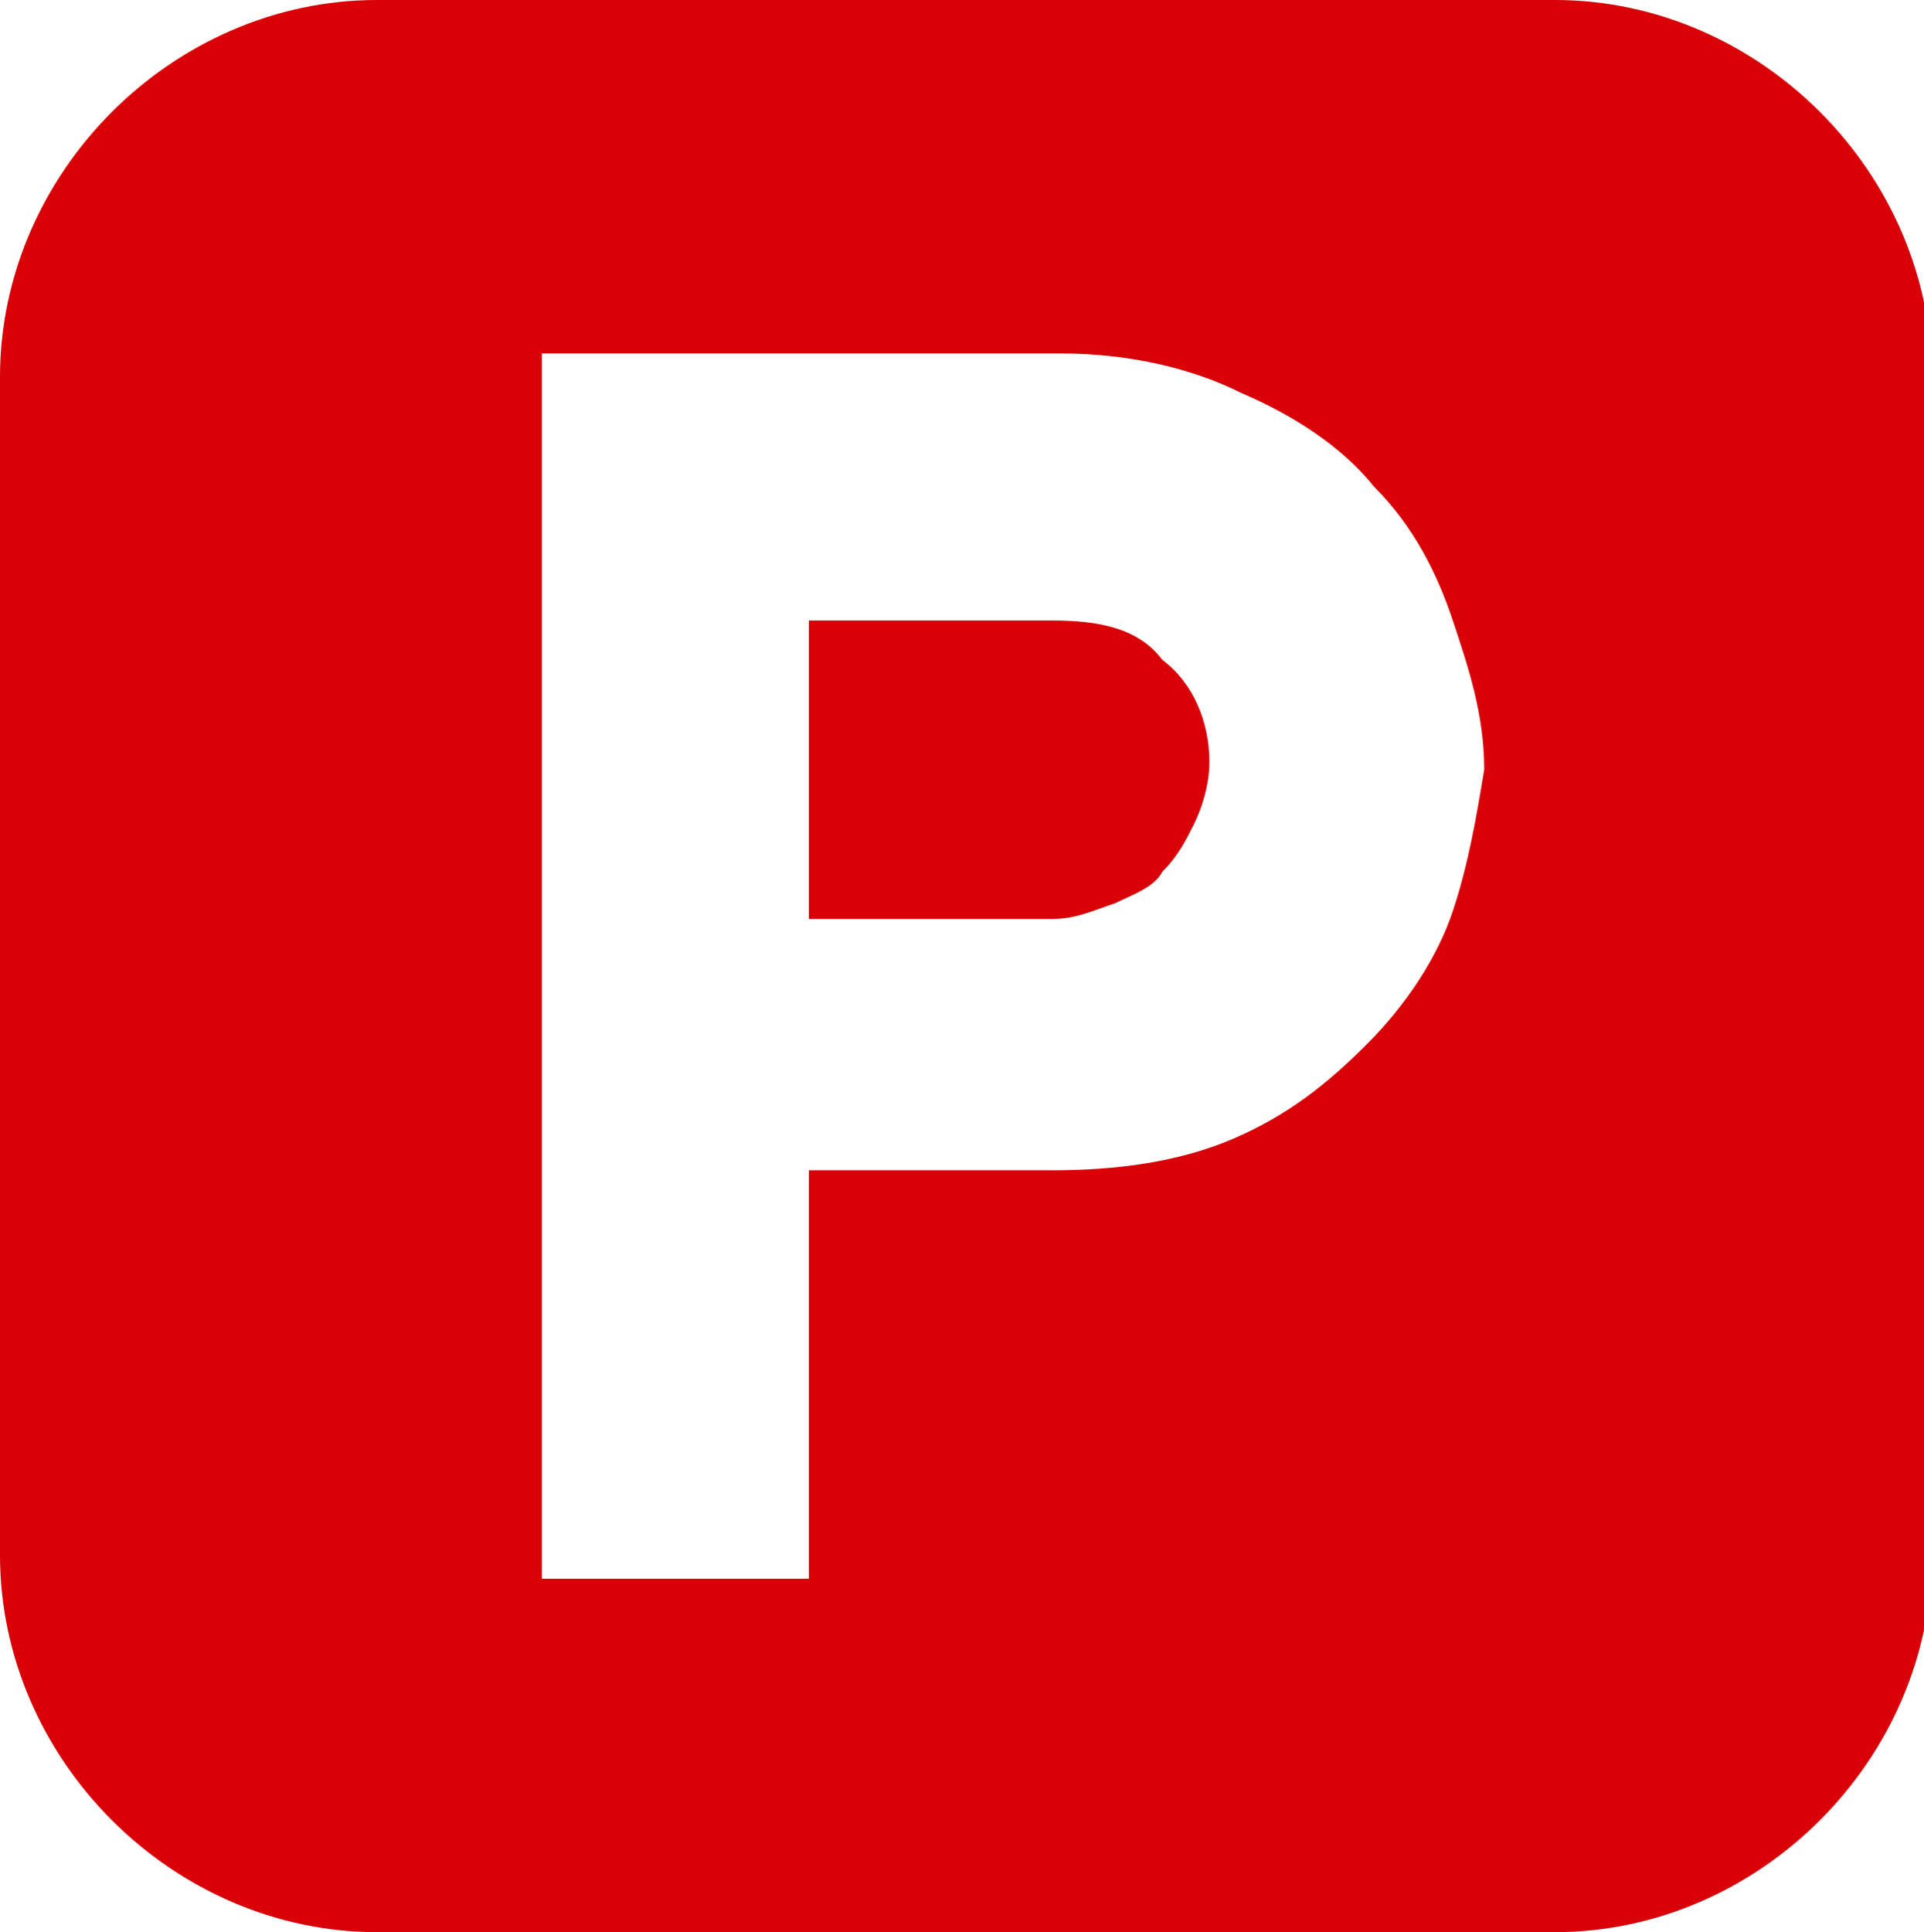
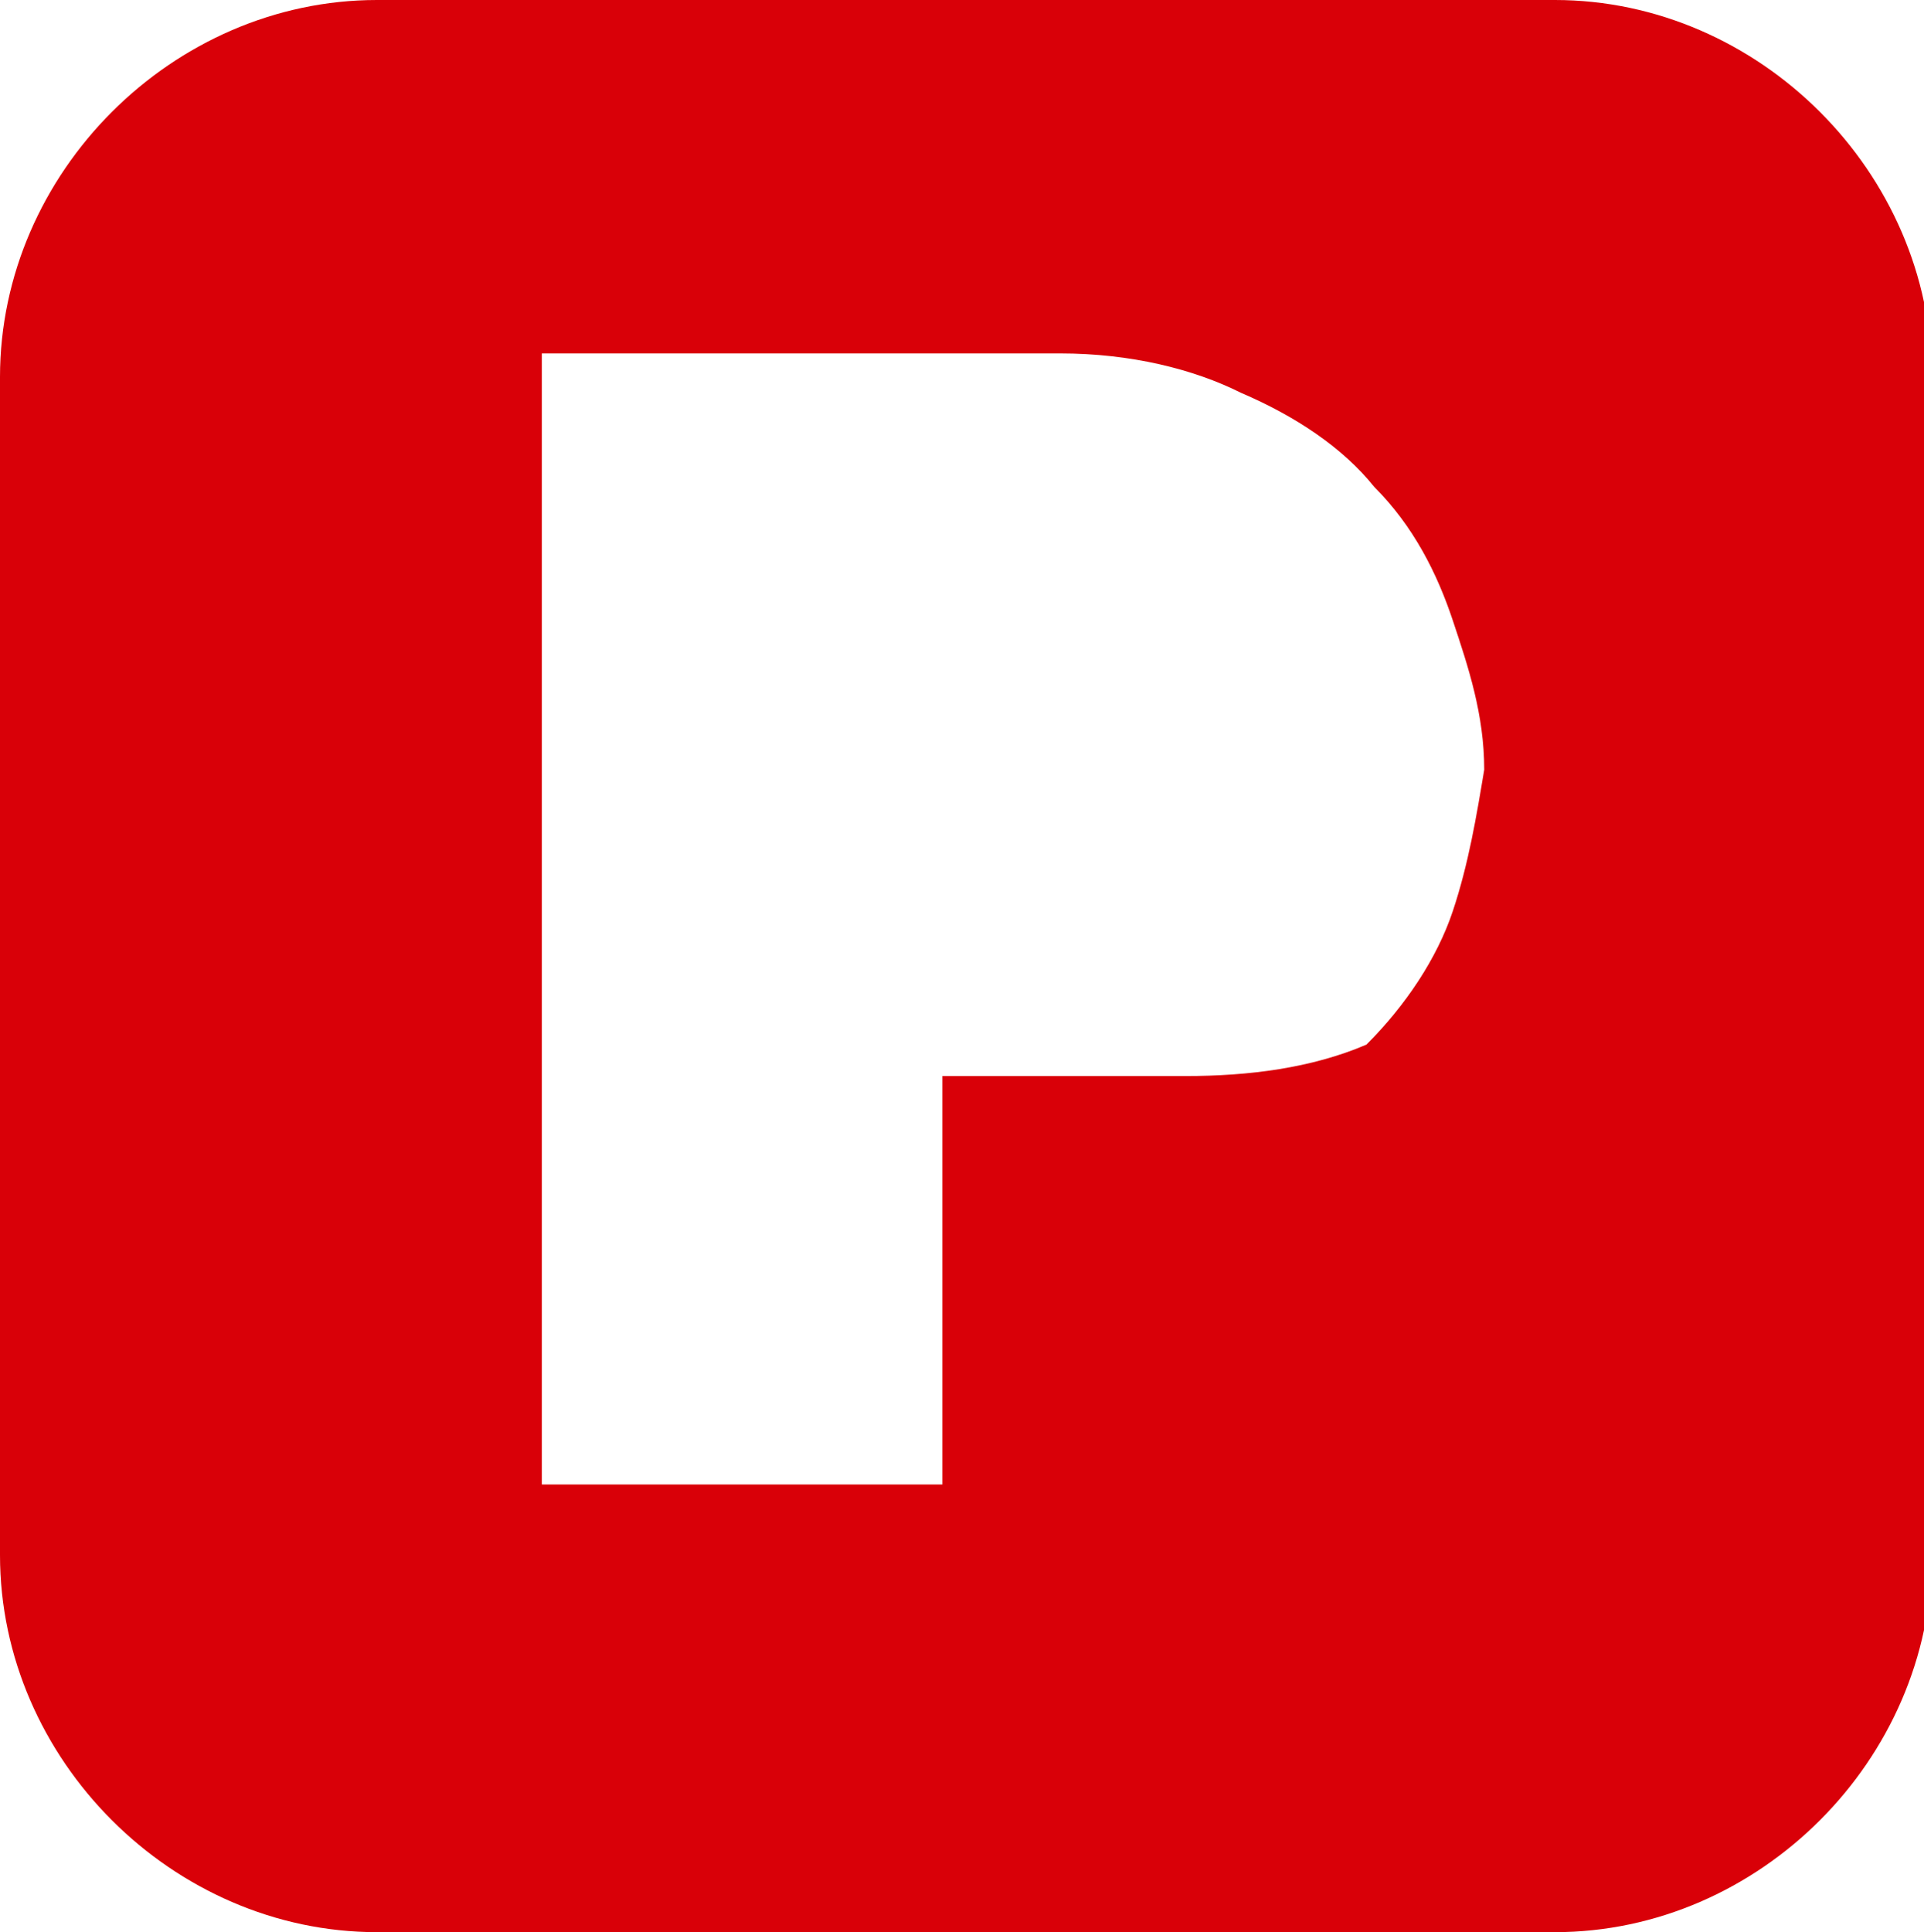
<svg xmlns="http://www.w3.org/2000/svg" version="1.1" id="Layer_1" x="0px" y="0px" viewBox="0 0 24.5 24.6" style="enable-background:new 0 0 24.5 24.6;" xml:space="preserve">
  <style type="text/css">
	.st0{fill:#D90008;}
</style>
  <g>
-     <path class="st0" d="M19.8,0h-15C2.2,0,0,2.2,0,4.8v15c0,2.6,2.2,4.8,4.8,4.8h15c2.6,0,4.8-2.2,4.8-4.8v-15C24.6,2.2,22.4,0,19.8,0   z M18.5,11.6c-0.2,0.6-0.6,1.2-1.1,1.7c-0.5,0.5-1,0.9-1.7,1.2c-0.7,0.3-1.5,0.4-2.3,0.4h-3.1v5.2H6.9V4.5h6.6   c0.9,0,1.7,0.2,2.3,0.5c0.7,0.3,1.3,0.7,1.7,1.2c0.5,0.5,0.8,1.1,1,1.7c0.2,0.6,0.4,1.2,0.4,1.9C18.8,10.4,18.7,11,18.5,11.6z" />
-     <path class="st0" d="M13.4,7.9h-3.1v3.8h3.1c0.3,0,0.5-0.1,0.8-0.2c0.2-0.1,0.5-0.2,0.6-0.4c0.2-0.2,0.3-0.4,0.4-0.6   c0.1-0.2,0.2-0.5,0.2-0.8c0-0.5-0.2-1-0.6-1.3C14.5,8,14,7.9,13.4,7.9z" />
+     <path class="st0" d="M19.8,0h-15C2.2,0,0,2.2,0,4.8v15c0,2.6,2.2,4.8,4.8,4.8h15c2.6,0,4.8-2.2,4.8-4.8v-15C24.6,2.2,22.4,0,19.8,0   z M18.5,11.6c-0.2,0.6-0.6,1.2-1.1,1.7c-0.7,0.3-1.5,0.4-2.3,0.4h-3.1v5.2H6.9V4.5h6.6   c0.9,0,1.7,0.2,2.3,0.5c0.7,0.3,1.3,0.7,1.7,1.2c0.5,0.5,0.8,1.1,1,1.7c0.2,0.6,0.4,1.2,0.4,1.9C18.8,10.4,18.7,11,18.5,11.6z" />
  </g>
</svg>